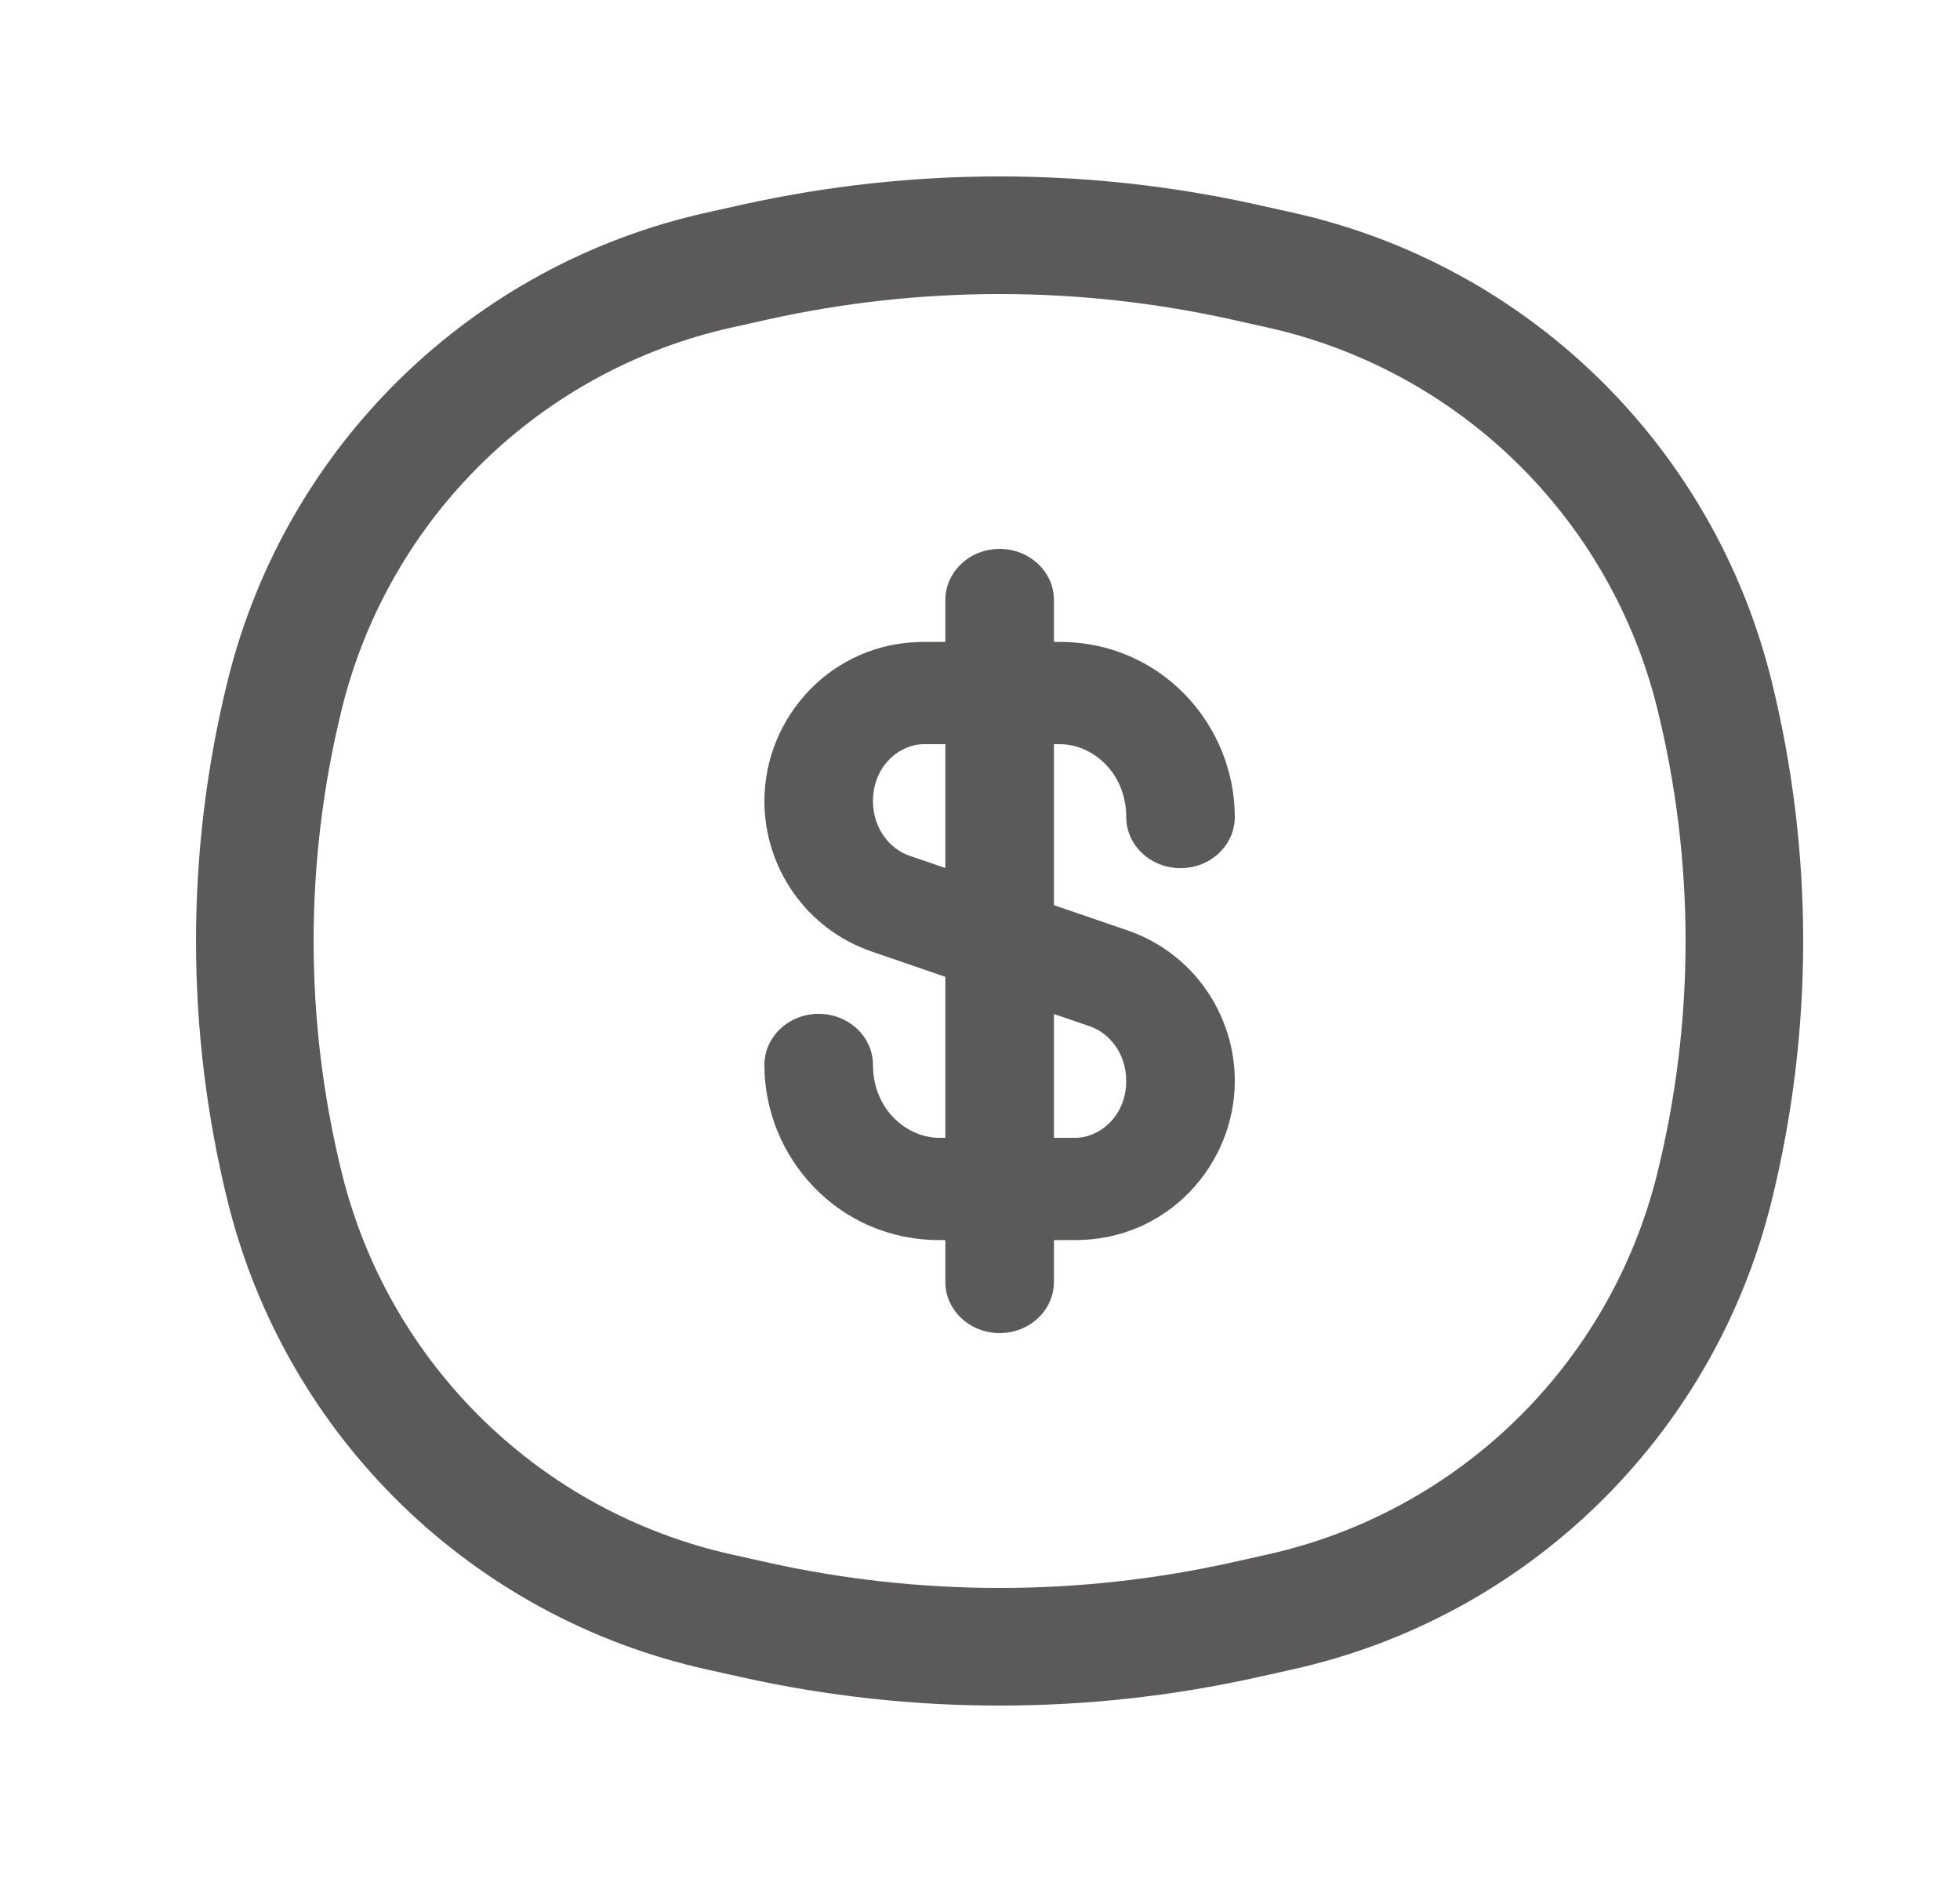
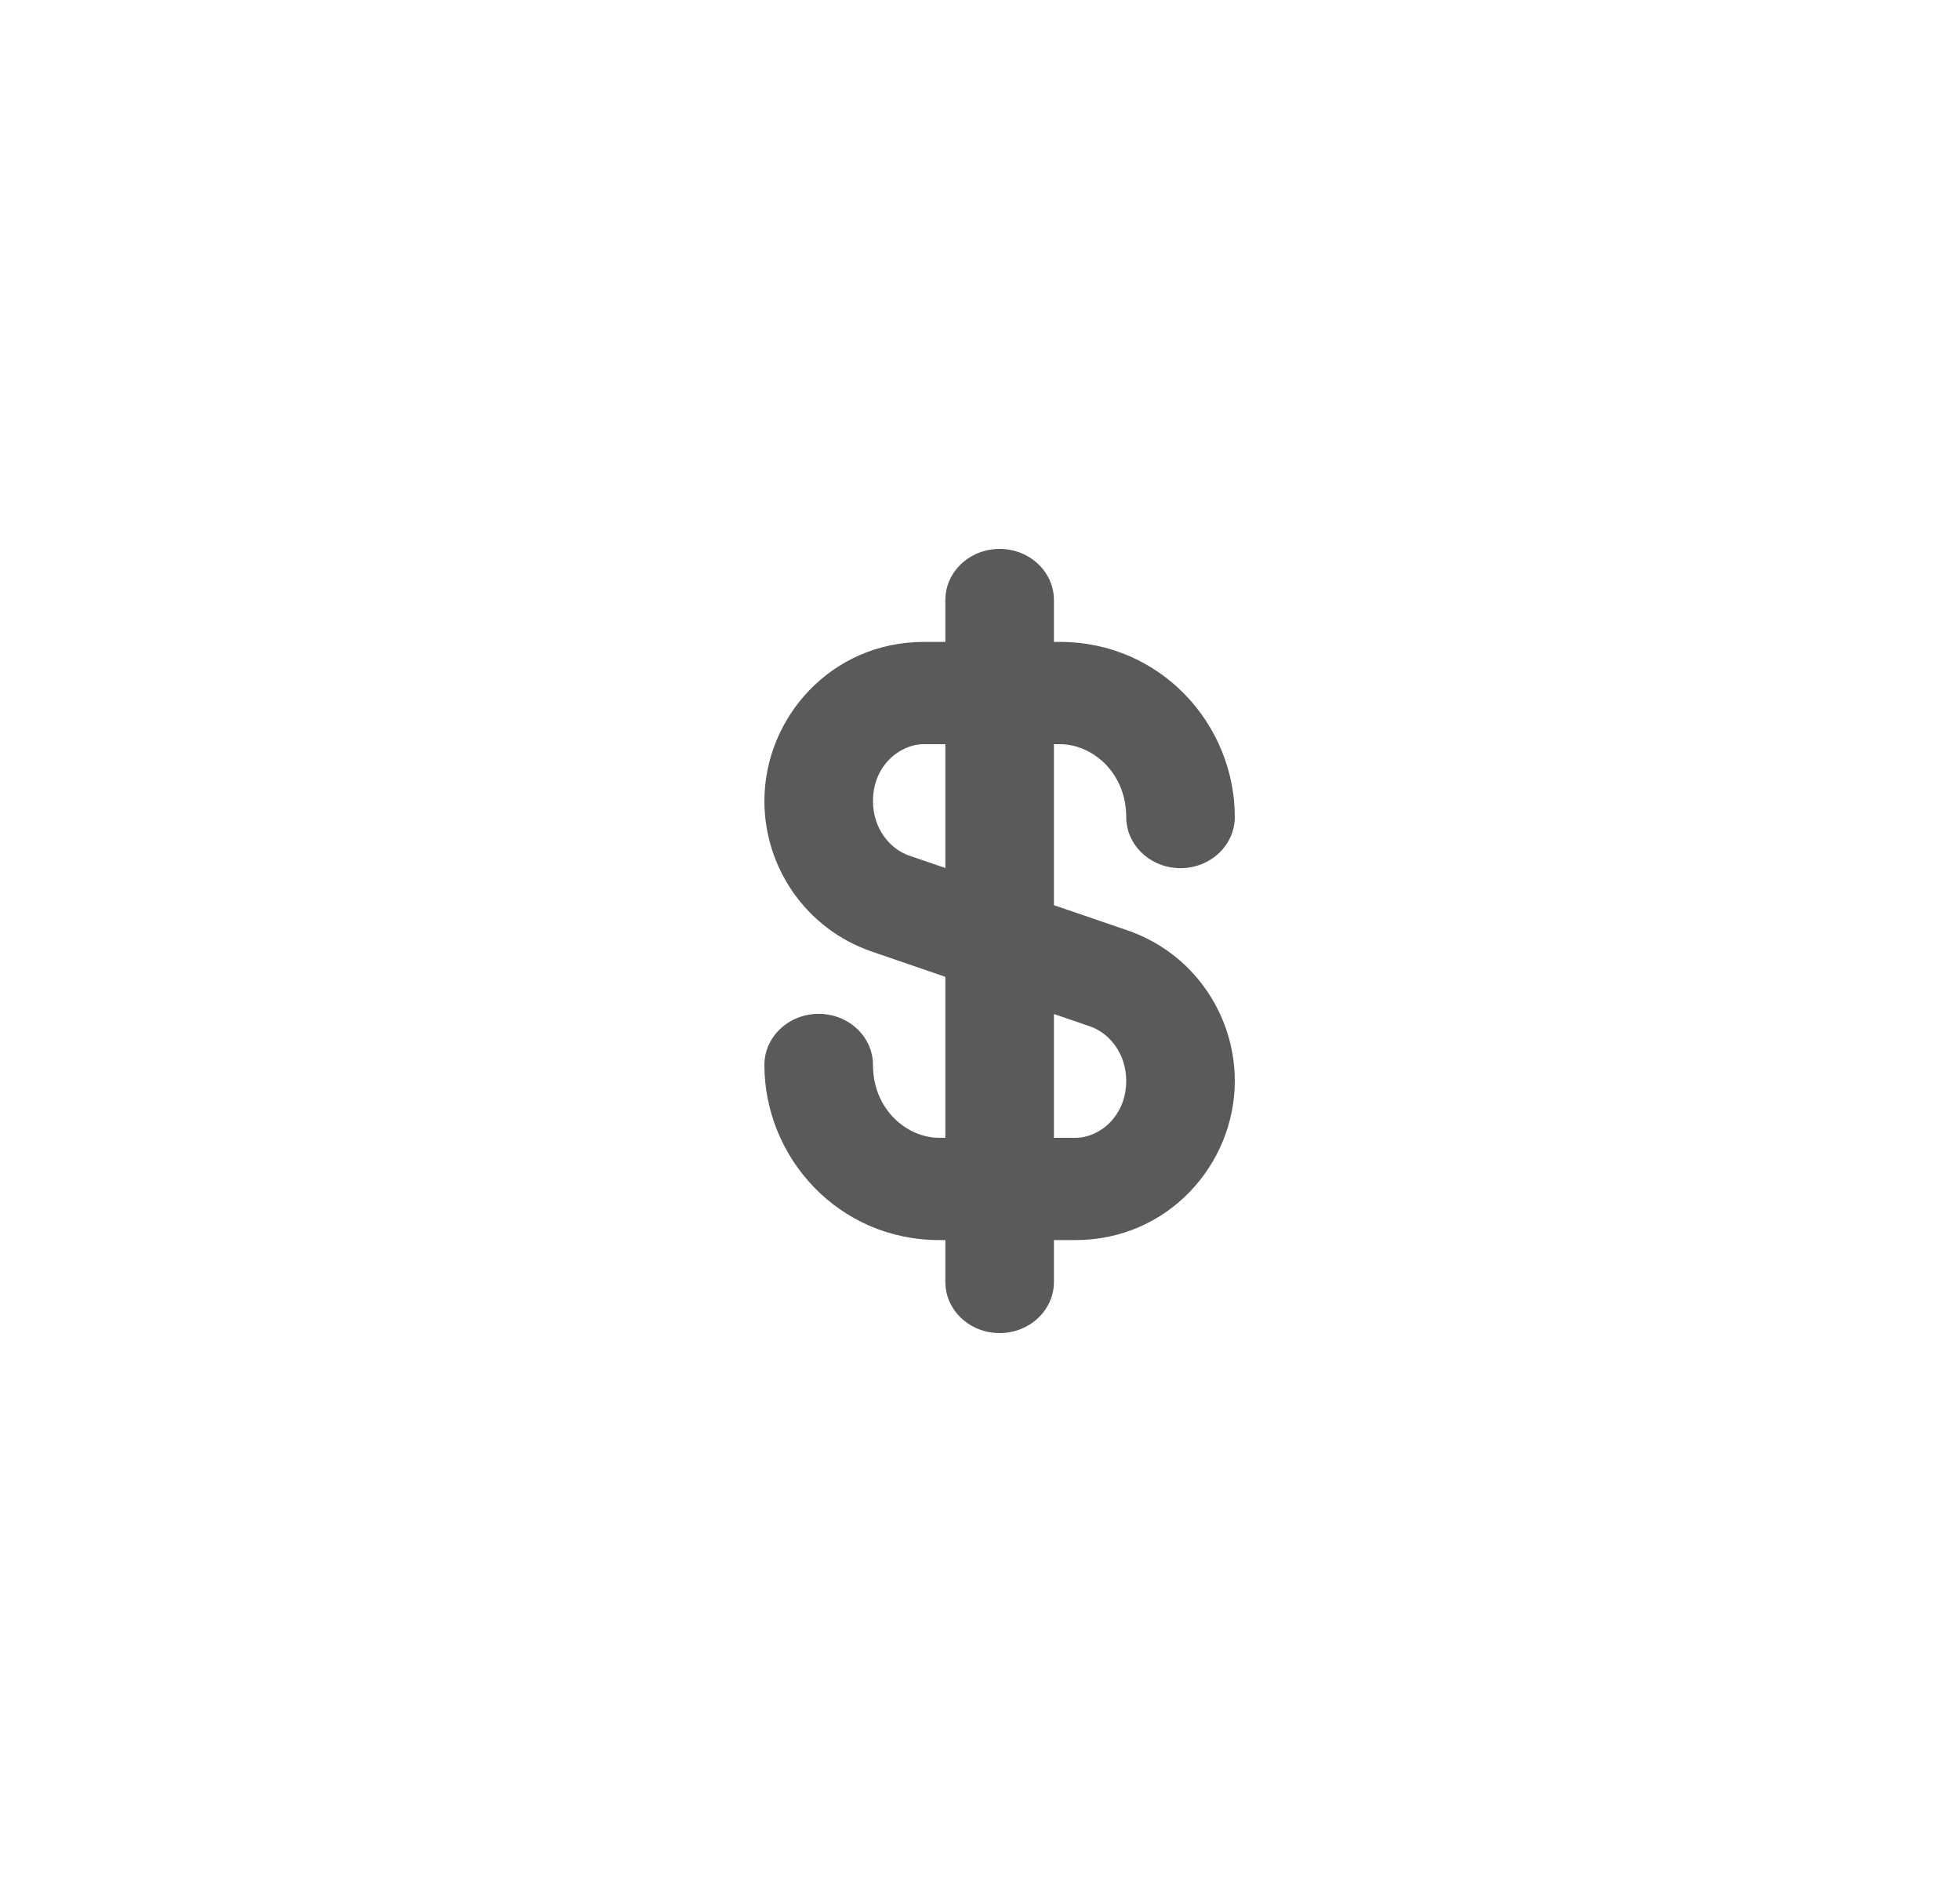
<svg xmlns="http://www.w3.org/2000/svg" width="25" height="24" viewBox="0 0 25 24" fill="none">
-   <path d="M3.635 8.849C4.308 6.14 6.456 4.045 9.181 3.442L9.634 3.341C11.687 2.886 13.813 2.886 15.866 3.341L16.319 3.442C19.044 4.045 21.192 6.14 21.865 8.849C22.378 10.918 22.378 13.082 21.865 15.151C21.192 17.86 19.044 19.955 16.319 20.558L15.866 20.659C13.813 21.114 11.687 21.114 9.634 20.659L9.181 20.558C6.456 19.955 4.308 17.86 3.635 15.151C3.122 13.082 3.122 10.918 3.635 8.849Z" stroke="#181513" stroke-opacity="0.7" stroke-width="1.5" />
  <path fill-rule="evenodd" clip-rule="evenodd" d="M12.75 7C13.133 7 13.443 7.292 13.443 7.652V8.186H13.519C14.807 8.186 15.75 9.24 15.75 10.419C15.75 10.779 15.44 11.071 15.058 11.071C14.675 11.071 14.365 10.779 14.365 10.419C14.365 9.851 13.931 9.49 13.519 9.49H13.443V11.543L14.377 11.863C15.227 12.154 15.75 12.946 15.75 13.784C15.75 14.851 14.895 15.814 13.717 15.814H13.443V16.348C13.443 16.708 13.133 17 12.75 17C12.368 17 12.058 16.708 12.058 16.348V15.814H11.981C10.693 15.814 9.75 14.76 9.75 13.581C9.75 13.221 10.06 12.929 10.442 12.929C10.825 12.929 11.135 13.221 11.135 13.581C11.135 14.149 11.569 14.51 11.981 14.51H12.058V12.457L11.123 12.136C10.273 11.845 9.75 11.054 9.75 10.216C9.75 9.149 10.605 8.186 11.783 8.186H12.058V7.652C12.058 7.292 12.368 7 12.75 7ZM12.058 9.49H11.783C11.481 9.49 11.135 9.761 11.135 10.216C11.135 10.565 11.35 10.826 11.596 10.911L12.058 11.069V9.49ZM13.443 12.931V14.51H13.717C14.019 14.51 14.365 14.239 14.365 13.784C14.365 13.435 14.15 13.174 13.904 13.089L13.443 12.931Z" fill="#181513" fill-opacity="0.7" />
</svg>